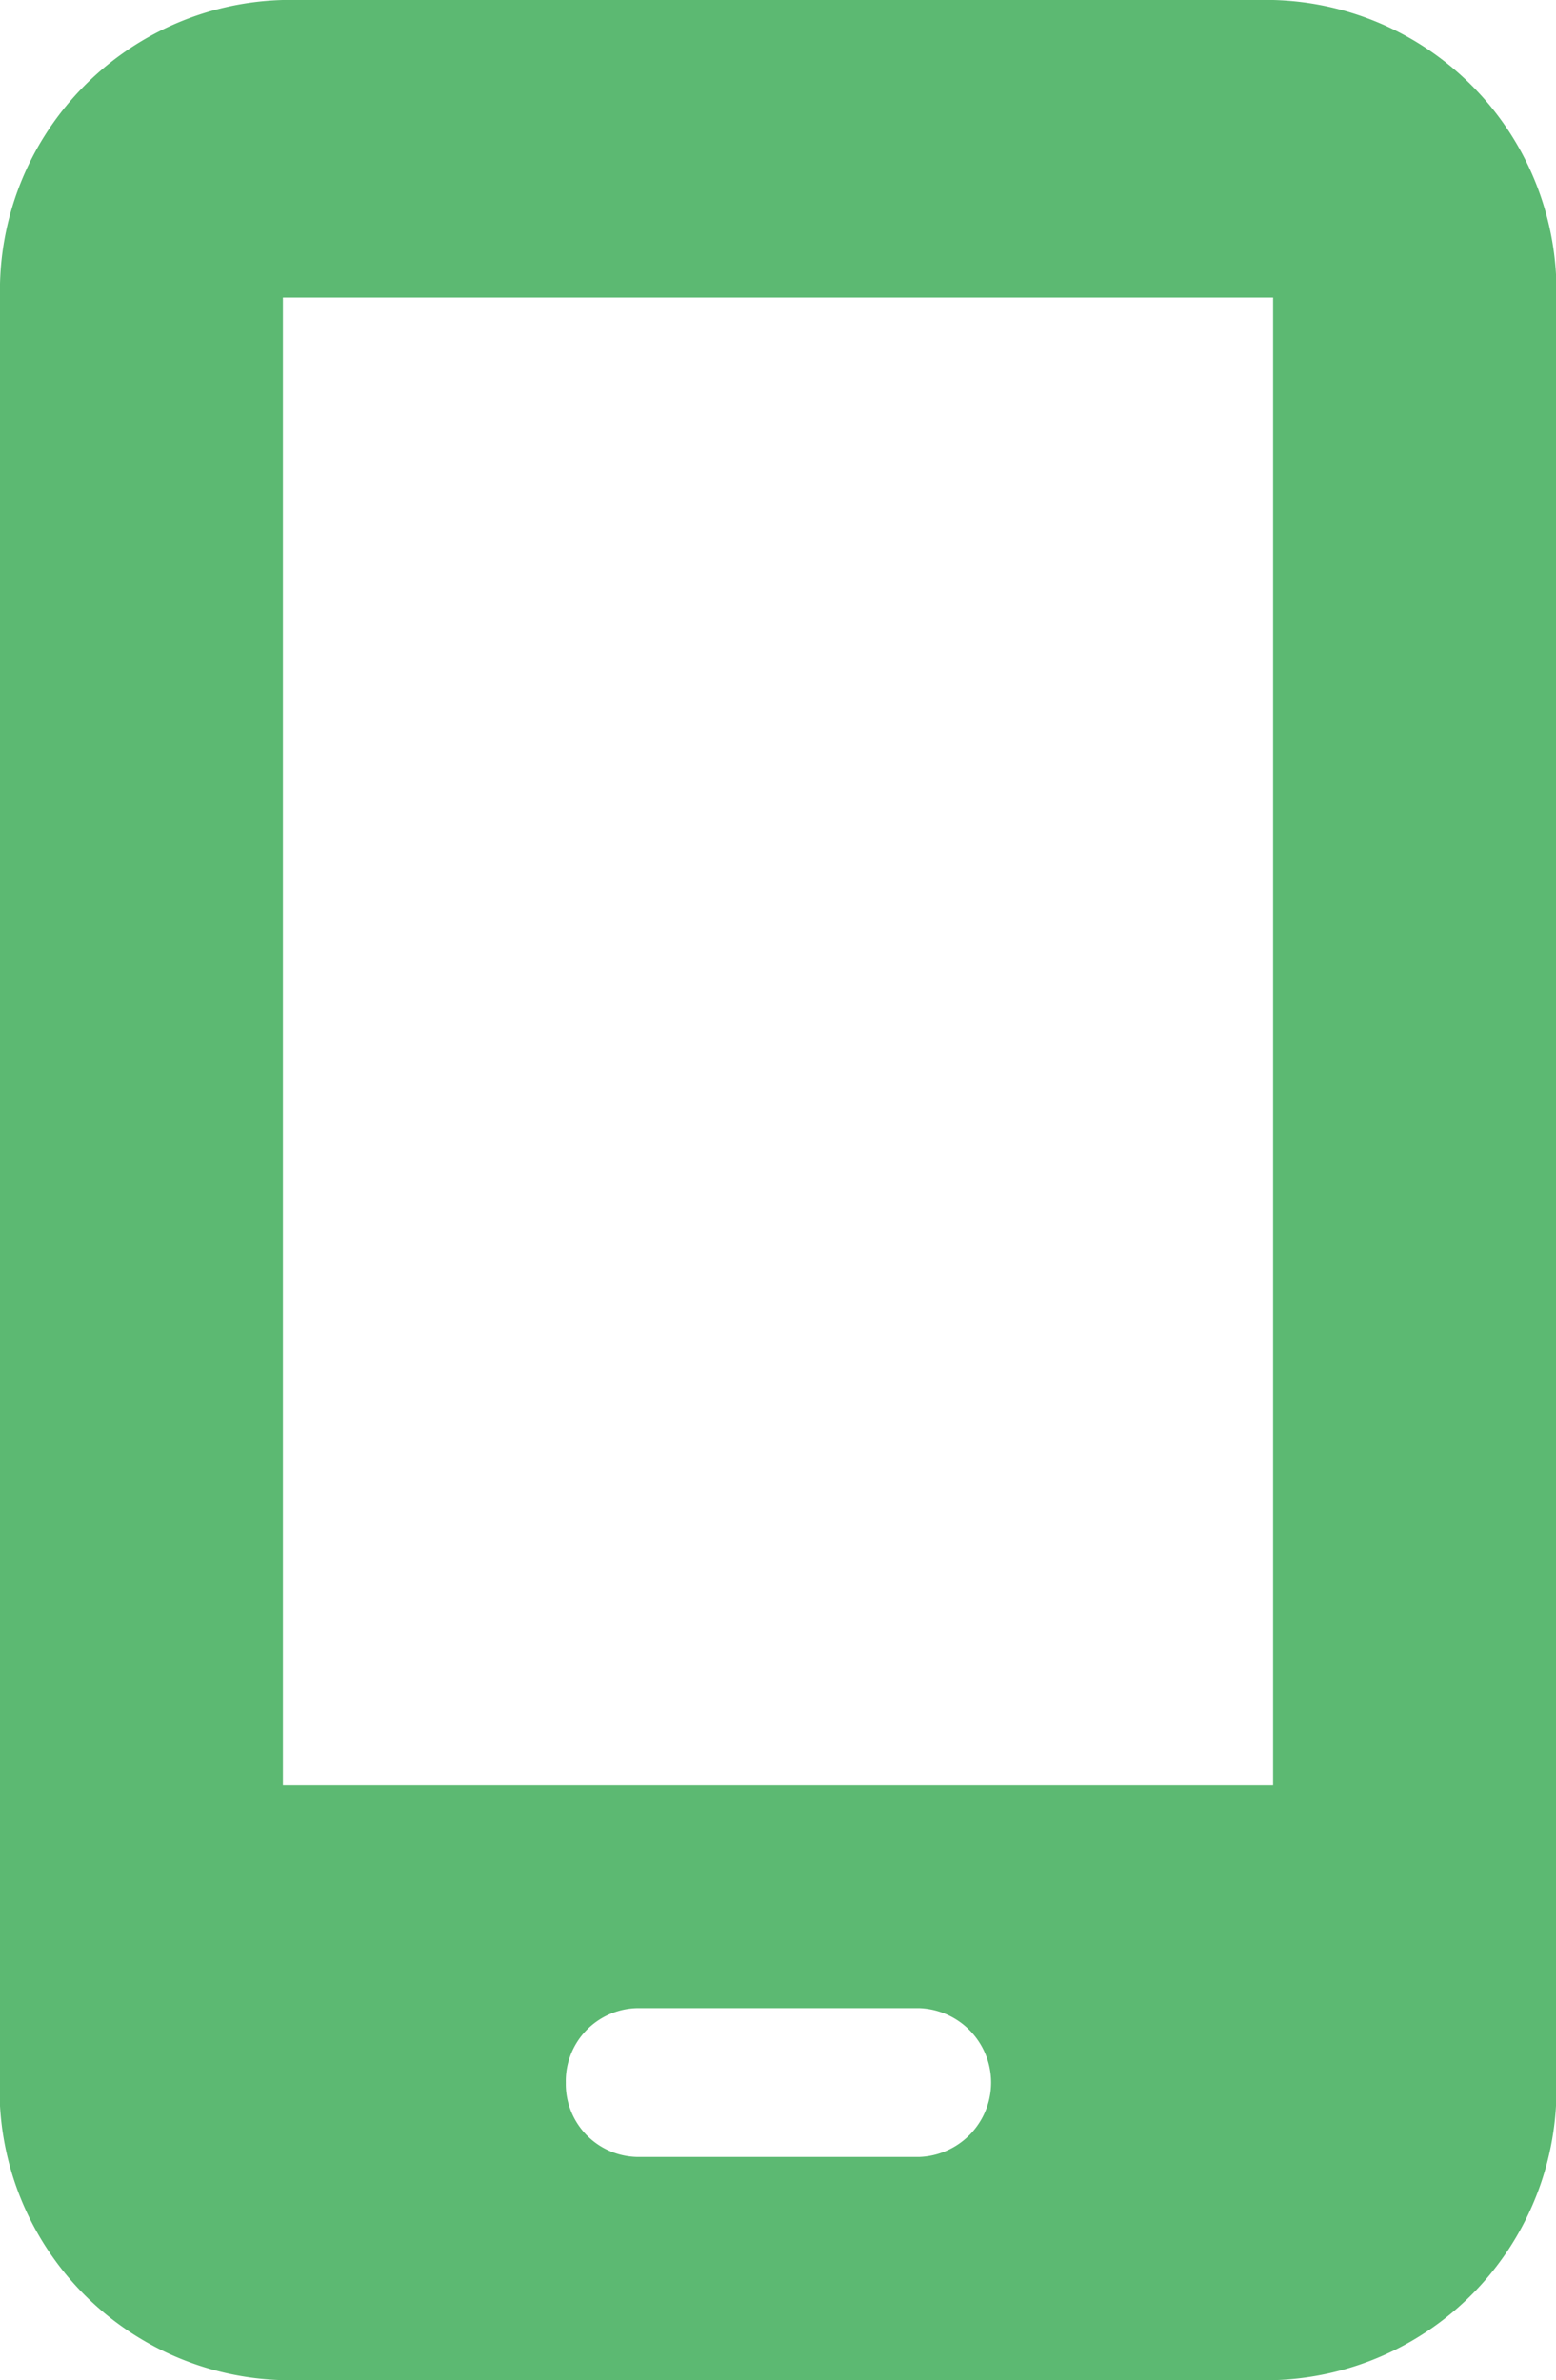
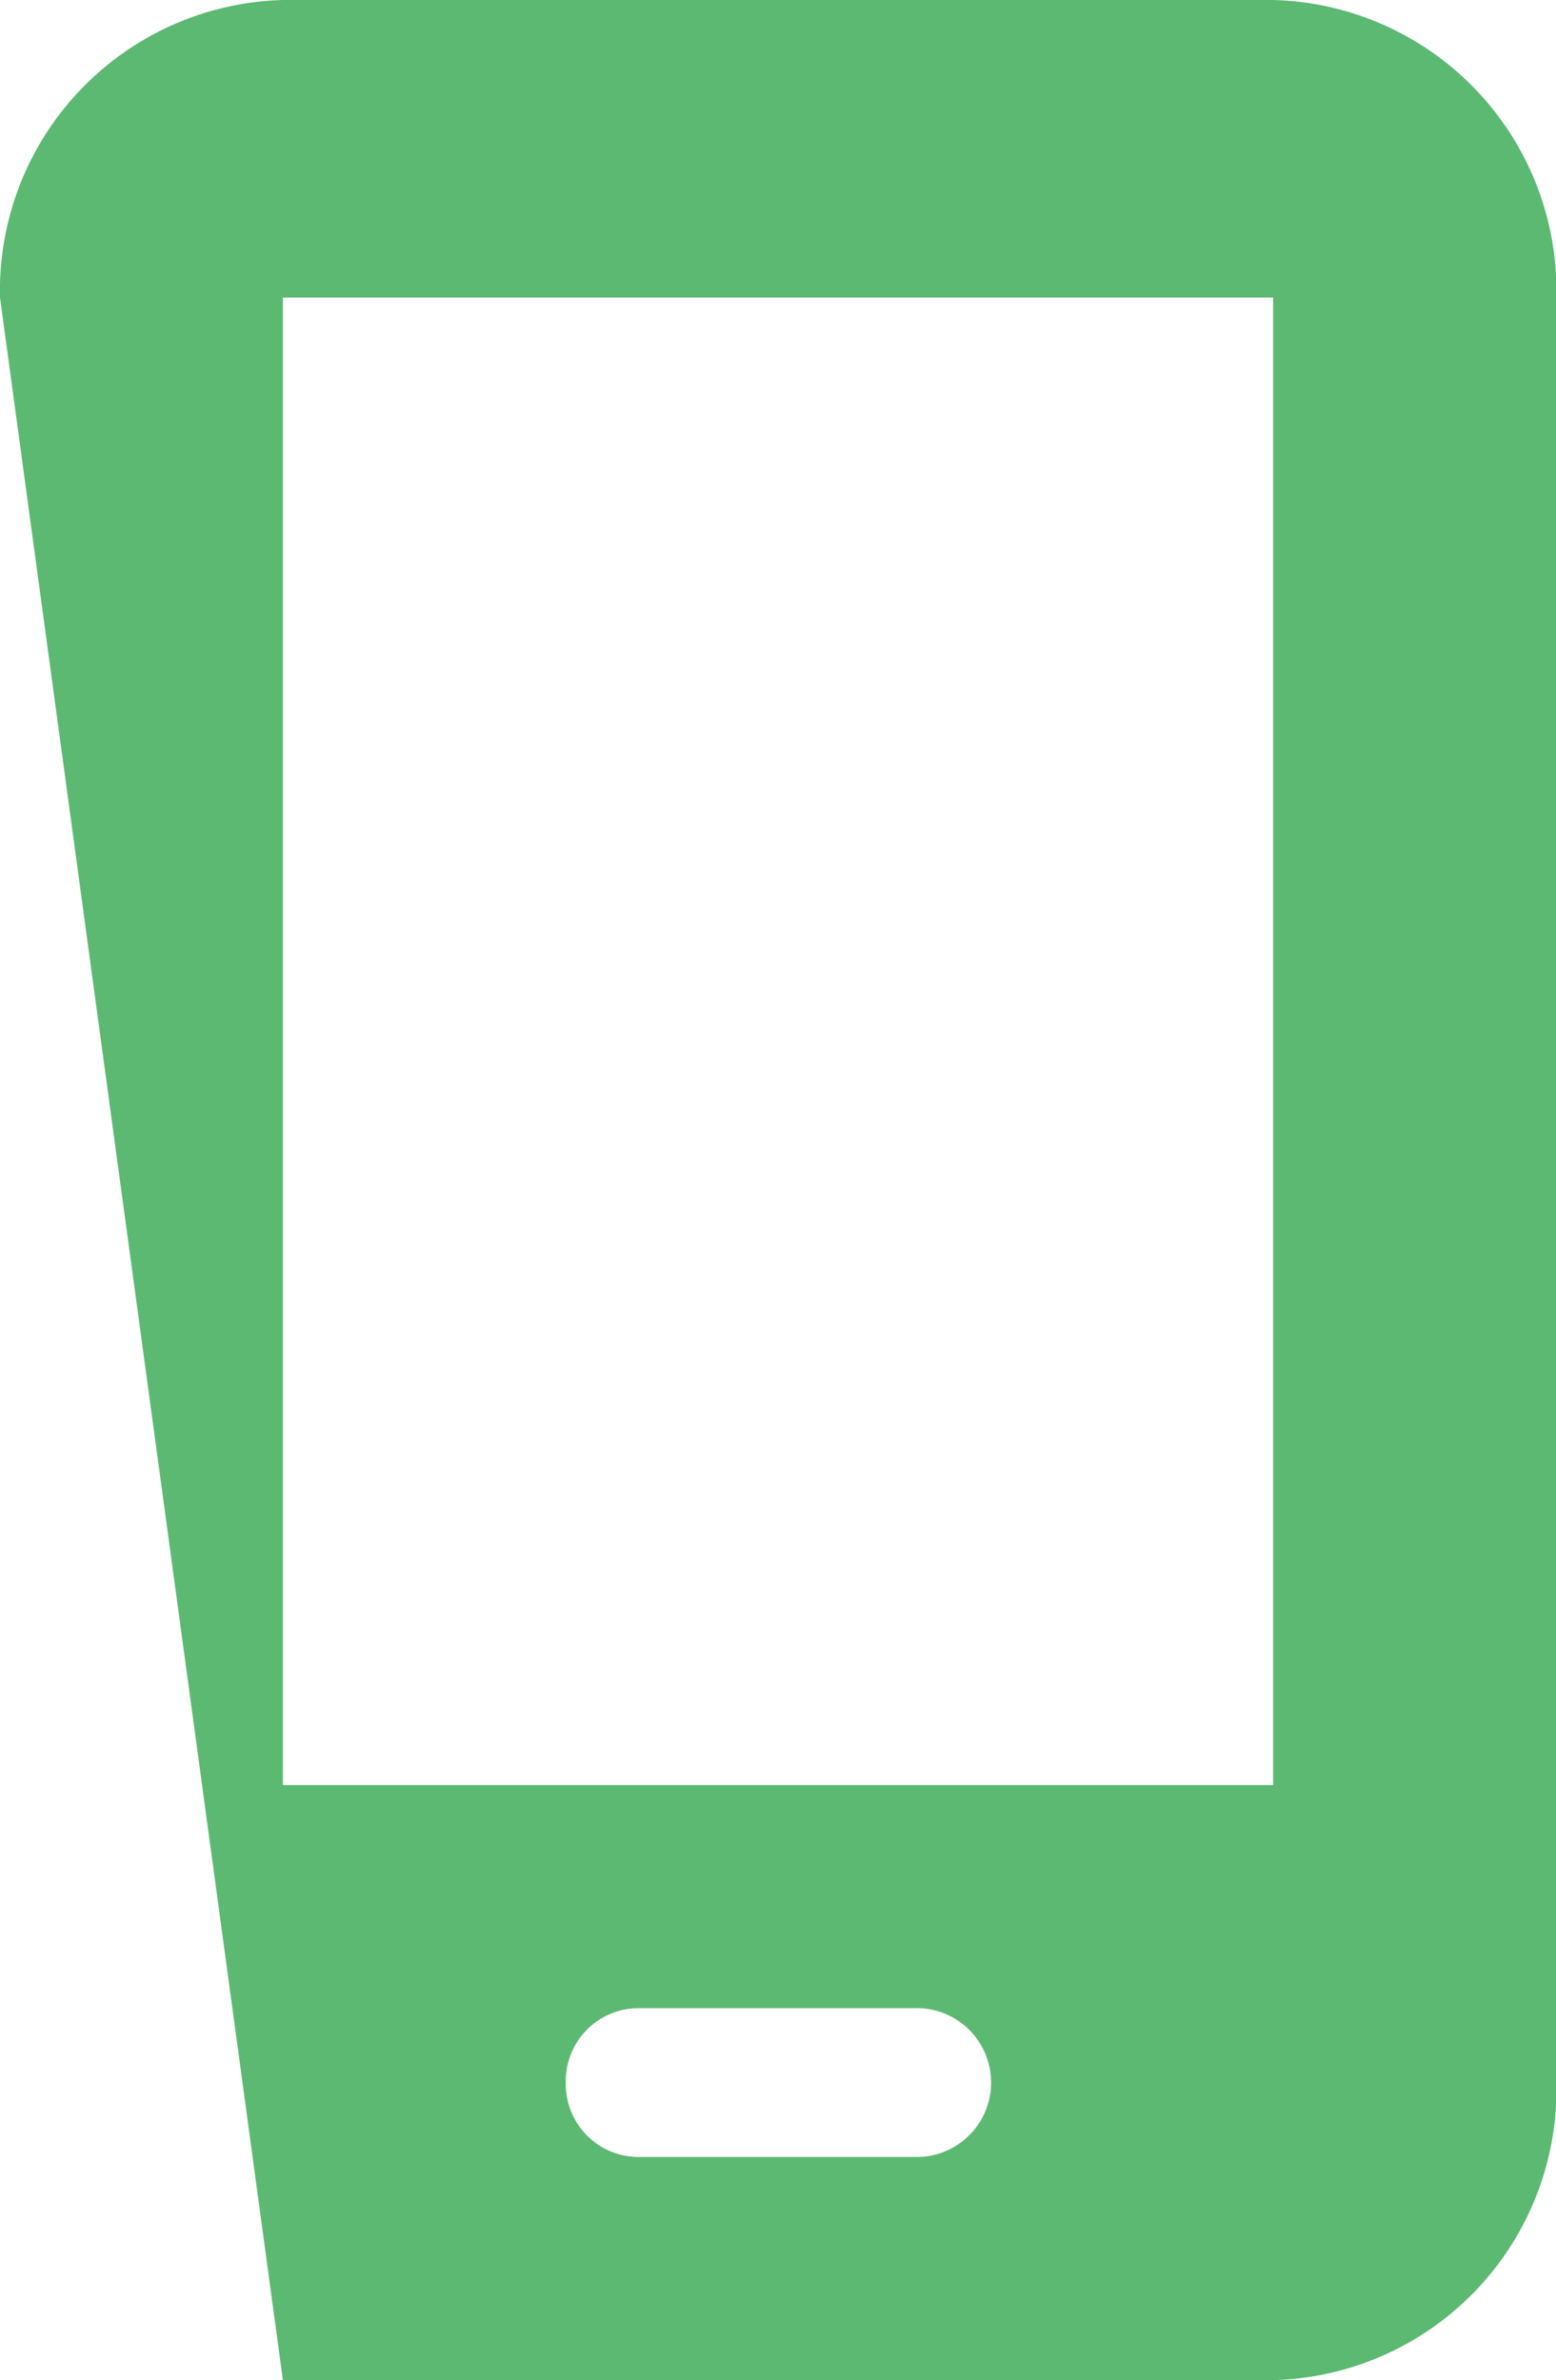
<svg xmlns="http://www.w3.org/2000/svg" width="12.084" height="18.48" viewBox="0 0 12.084 18.48">
-   <path id="Icon_fa-solid-mobile-screen" data-name="Icon fa-solid-mobile-screen" d="M1.125,2.31A2.258,2.258,0,0,1,3.322,0h7.69a2.258,2.258,0,0,1,2.2,2.31V16.17a2.258,2.258,0,0,1-2.2,2.31H3.322a2.258,2.258,0,0,1-2.2-2.31ZM5.519,16.17a.566.566,0,0,0,.549.577h2.2a.578.578,0,0,0,0-1.155h-2.2A.566.566,0,0,0,5.519,16.17ZM11.012,2.31H3.322V13.86h7.69Z" transform="translate(-1.125)" fill="#5cb972" />
+   <path id="Icon_fa-solid-mobile-screen" data-name="Icon fa-solid-mobile-screen" d="M1.125,2.31A2.258,2.258,0,0,1,3.322,0h7.69a2.258,2.258,0,0,1,2.2,2.31V16.17a2.258,2.258,0,0,1-2.2,2.31H3.322ZM5.519,16.17a.566.566,0,0,0,.549.577h2.2a.578.578,0,0,0,0-1.155h-2.2A.566.566,0,0,0,5.519,16.17ZM11.012,2.31H3.322V13.86h7.69Z" transform="translate(-1.125)" fill="#5cb972" />
</svg>